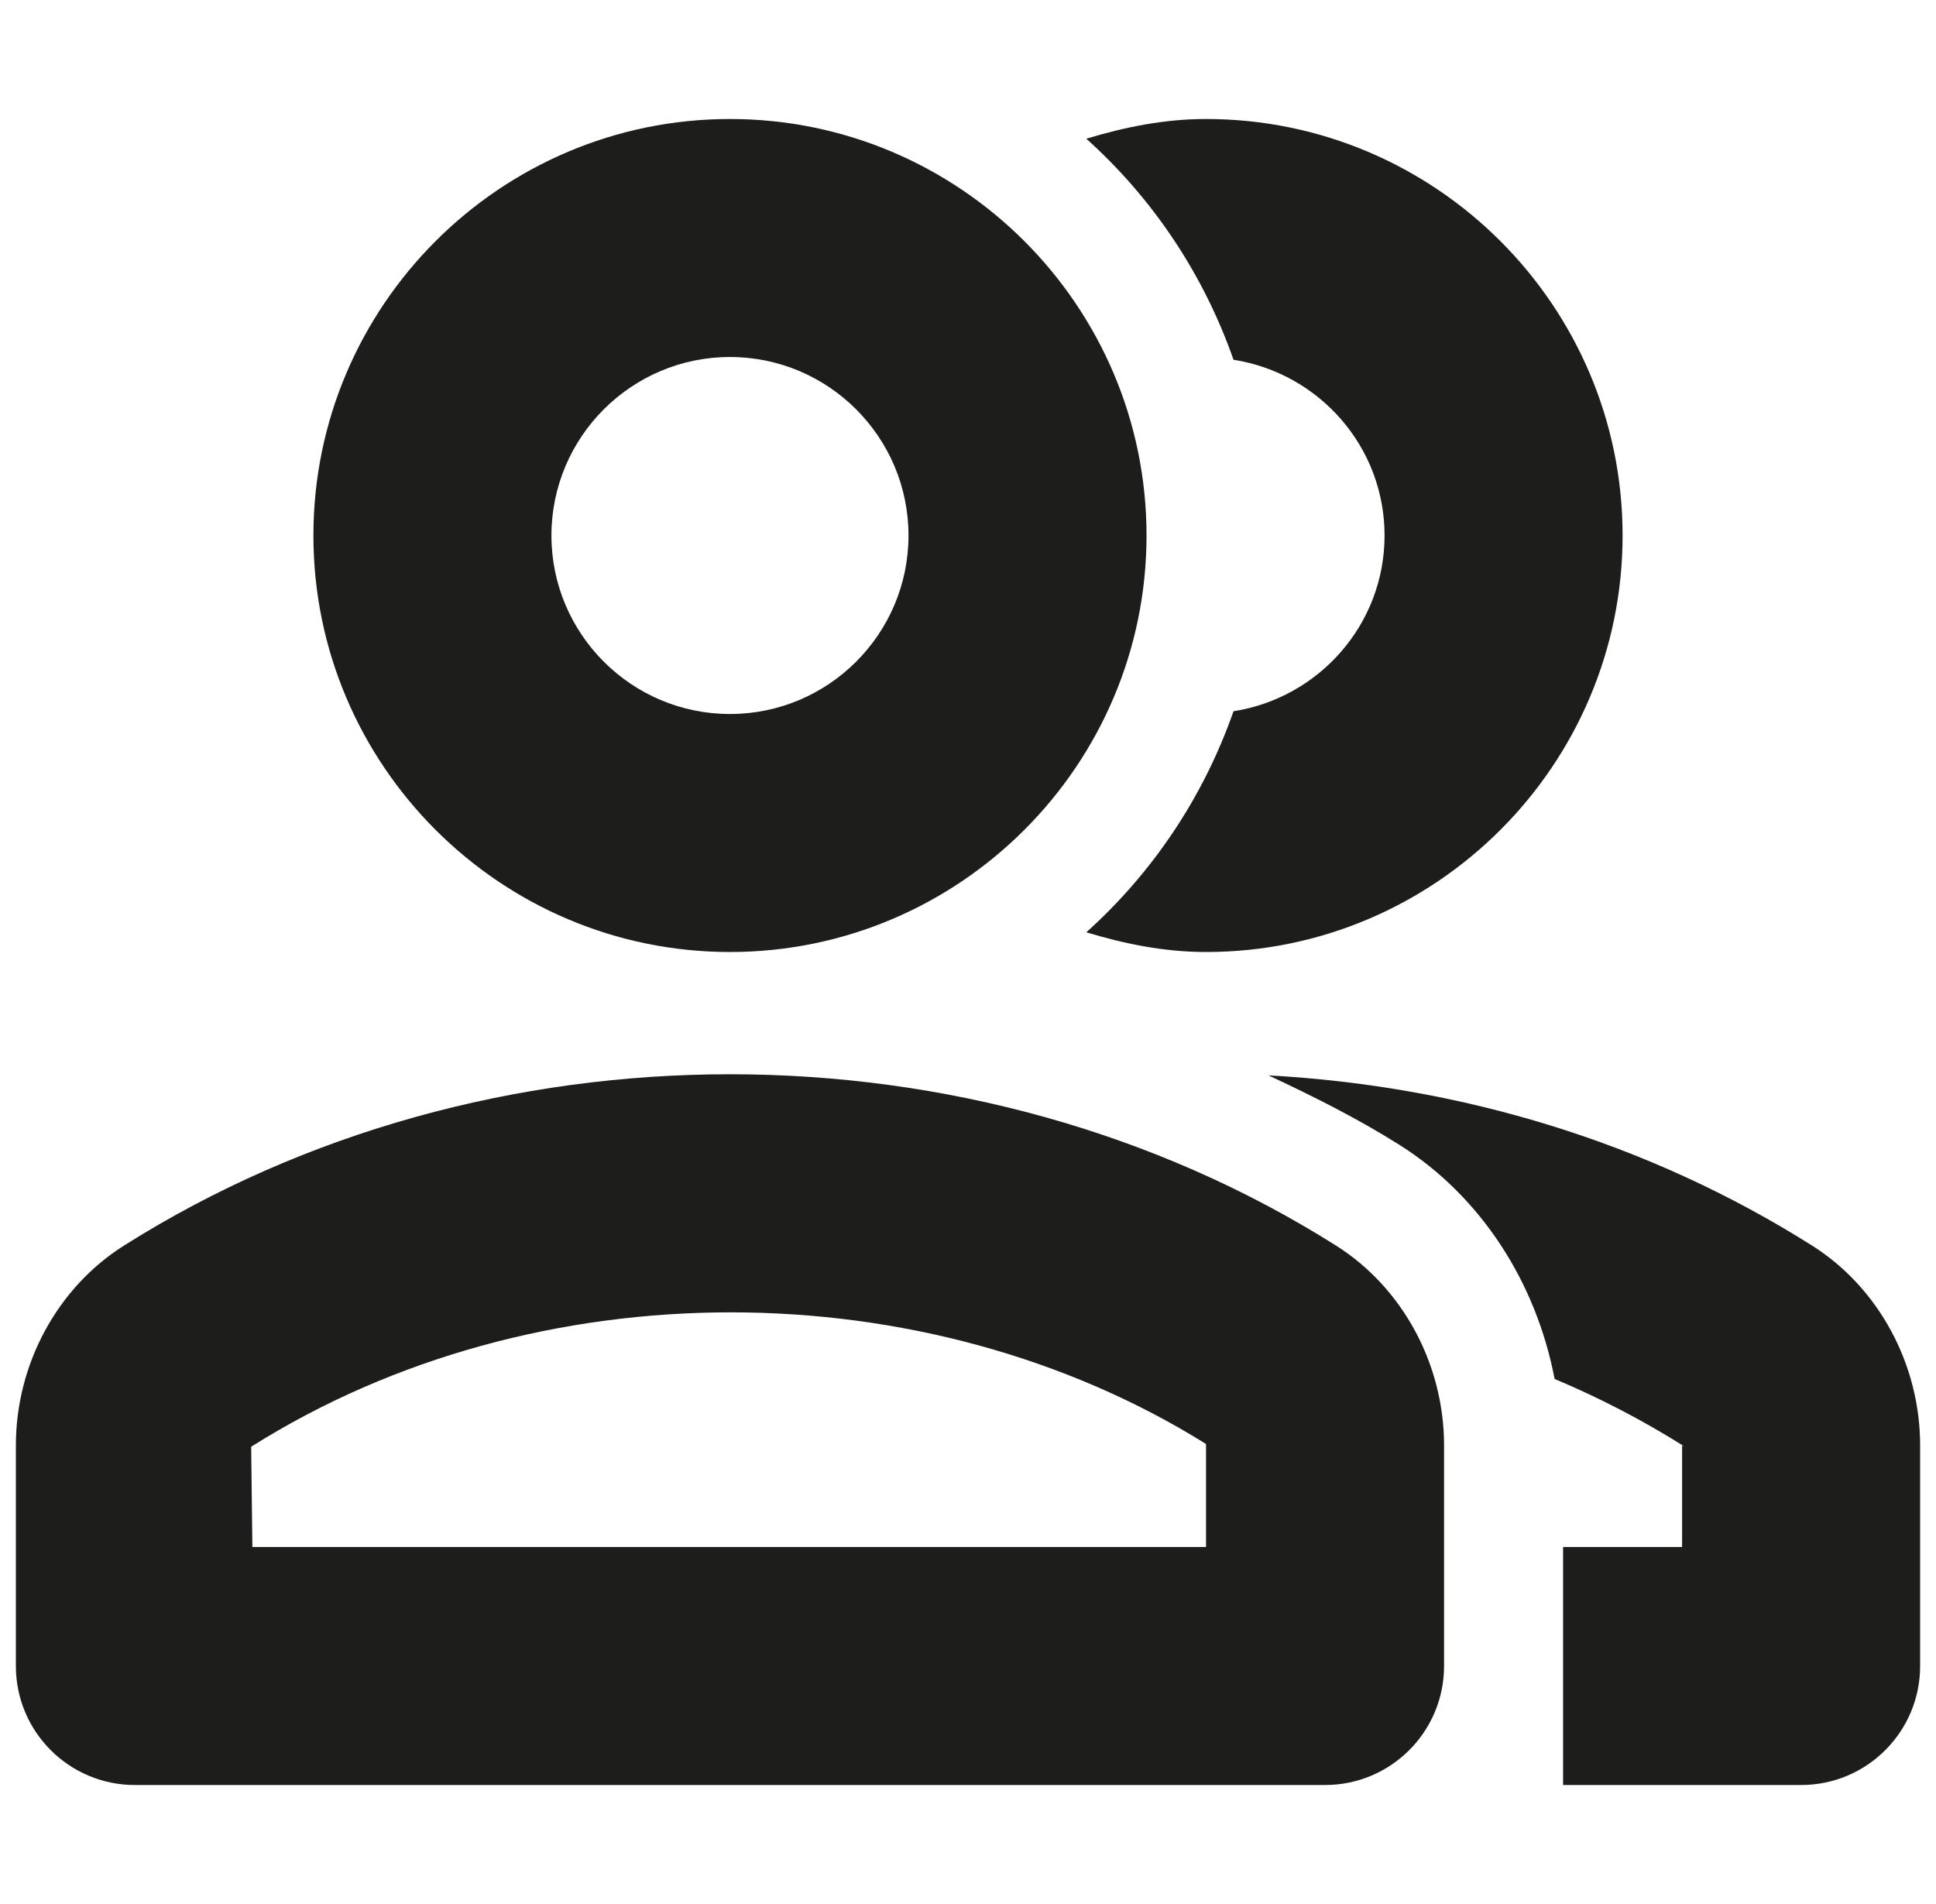
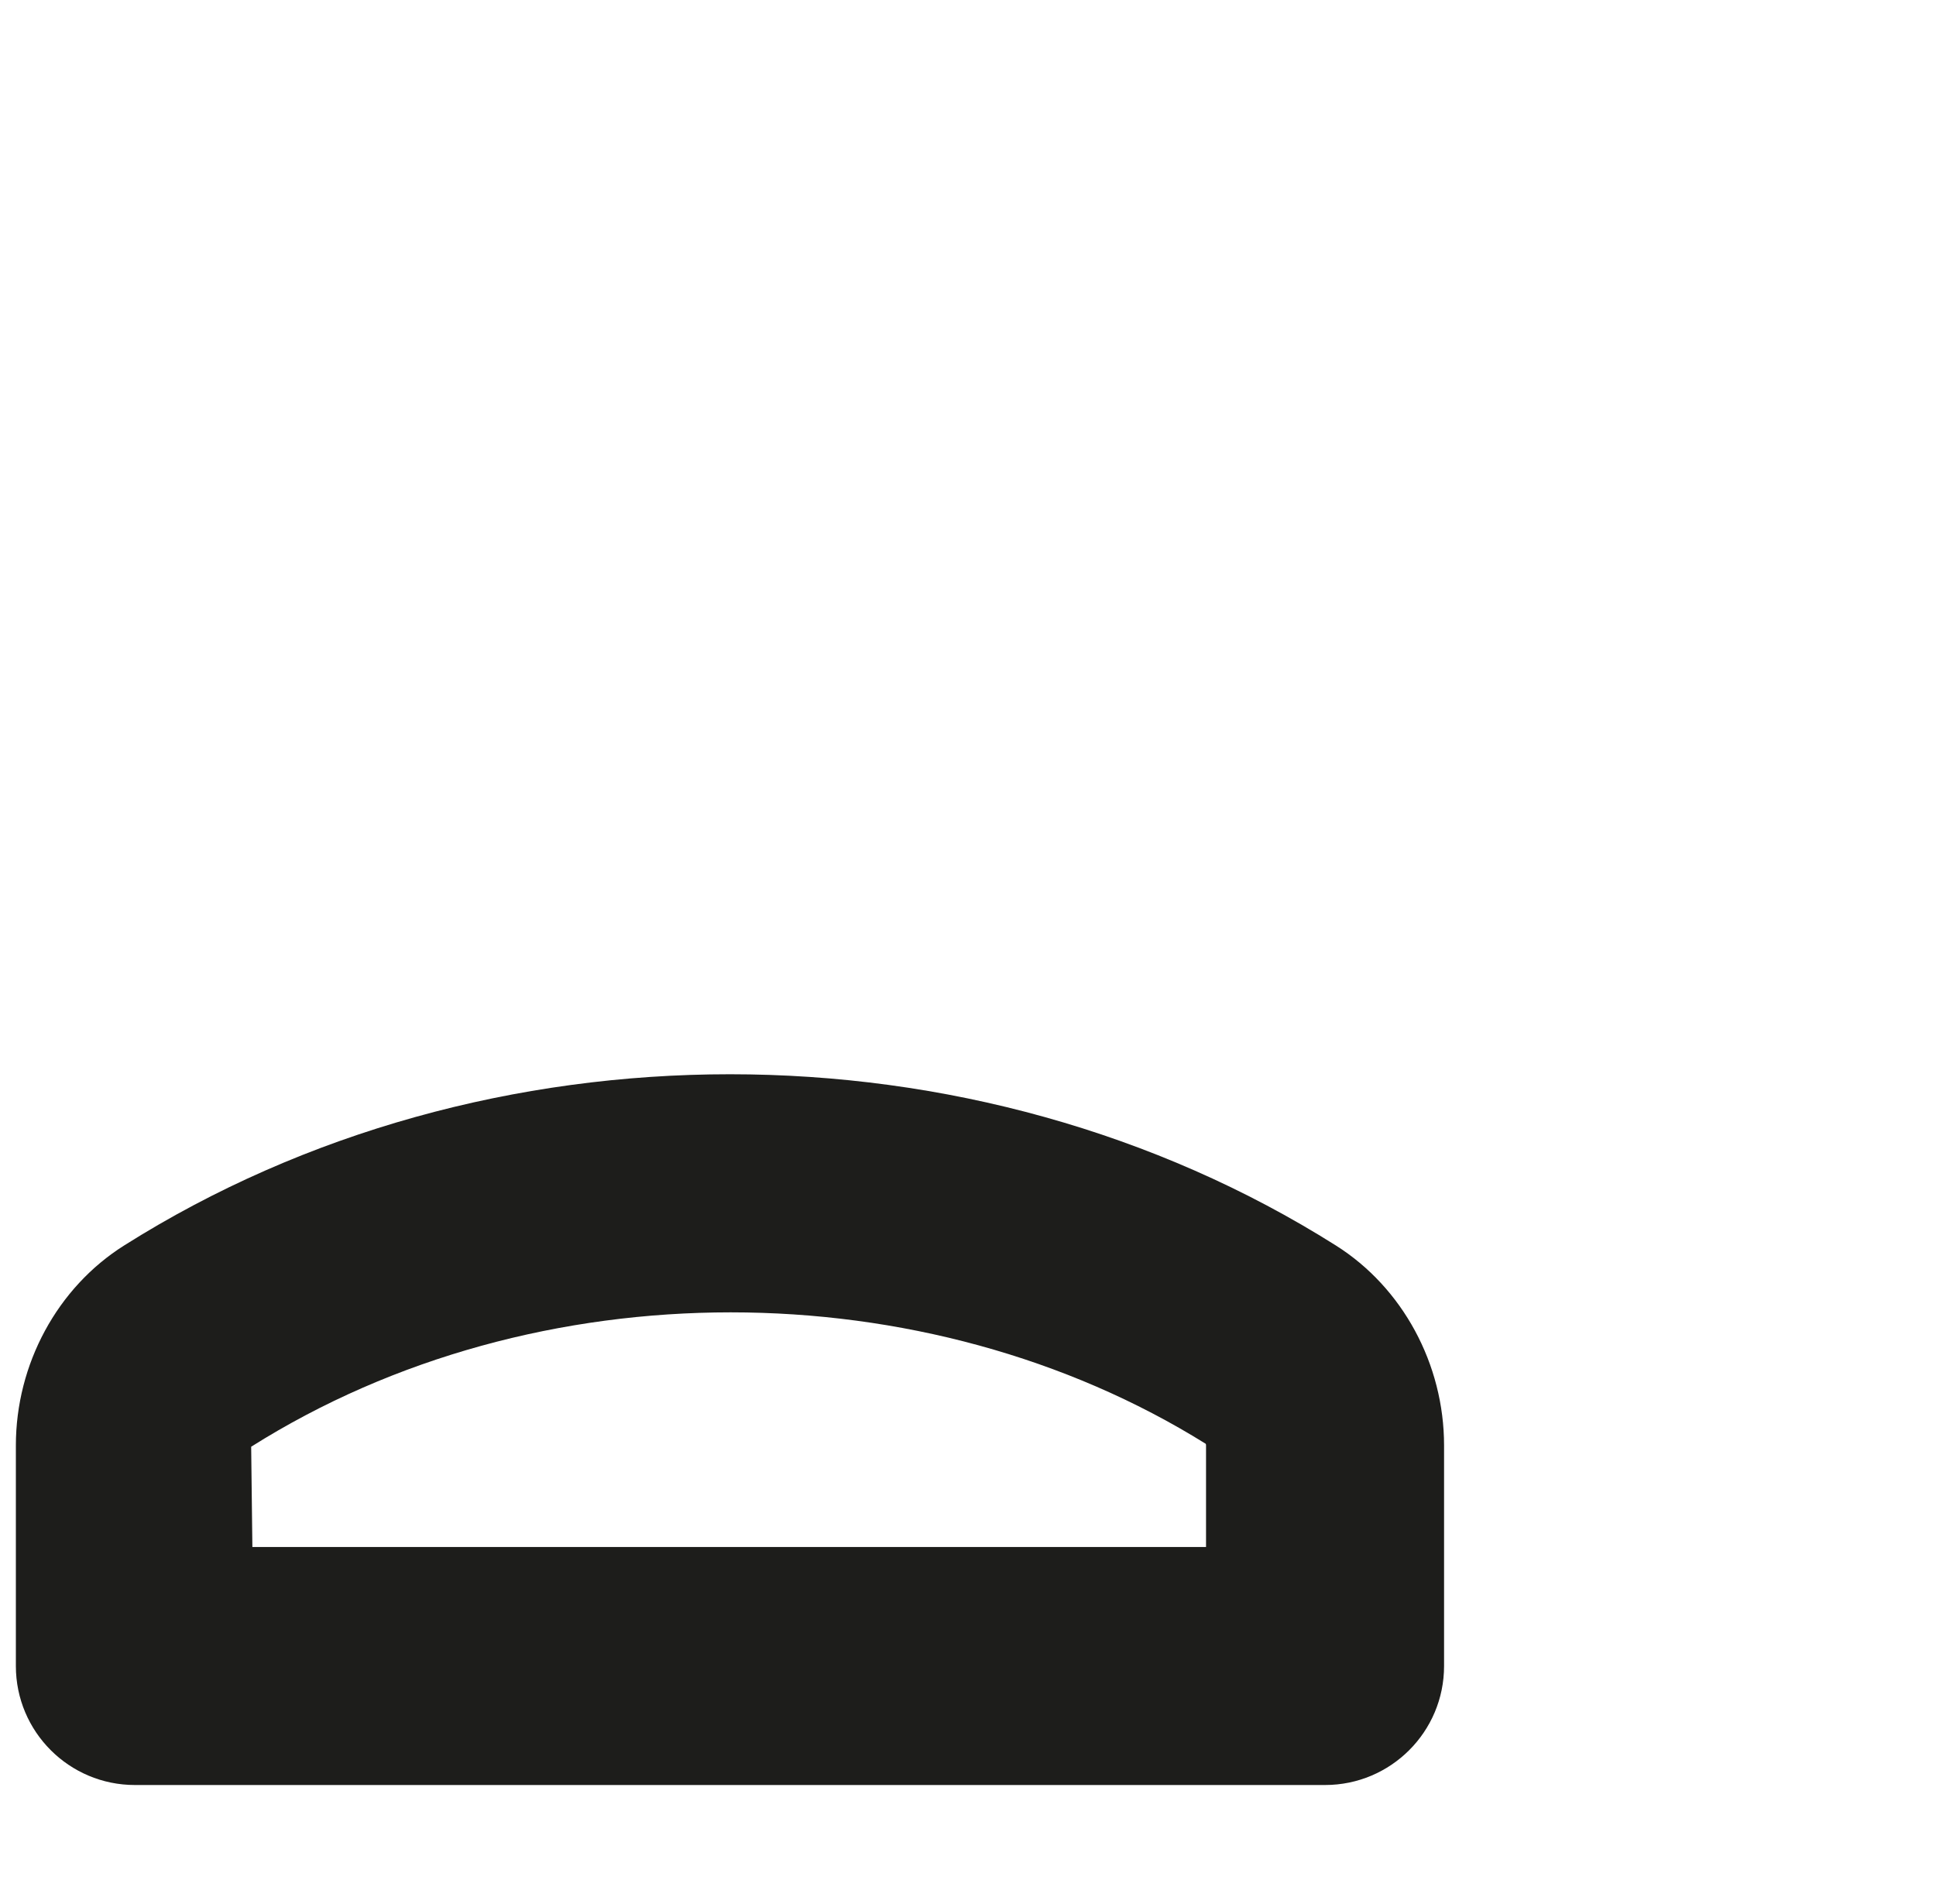
<svg xmlns="http://www.w3.org/2000/svg" width="61" height="60" viewBox="0 0 61 60" fill="none">
  <g clip-path="url(#clip0_7312_764)">
-     <path d="M57.089 39.247C51.945 36.002 46.055 34.221 39.969 33.888C41.376 34.547 42.769 35.242 44.09 36.075C46.681 37.708 48.406 40.432 48.983 43.454C50.402 44.05 51.775 44.763 53.086 45.59L53 45.549V48.75H49.25V56.25H56.75C58.821 56.25 60.5 54.571 60.5 52.5V45.549C60.5 42.989 59.193 40.574 57.089 39.247Z" fill="#1D1D1B" />
    <path d="M42.089 39.247C30.689 32.054 15.309 32.054 3.913 39.247C1.807 40.572 0.5 42.988 0.5 45.549V52.5C0.5 54.571 2.179 56.25 4.25 56.25H41.75C43.821 56.25 45.5 54.571 45.5 52.5V45.549C45.5 42.988 44.193 40.572 42.089 39.247ZM38 48.75H7.952L7.914 45.59C16.915 39.913 29.18 40.005 37.991 45.498C37.994 45.504 38 45.522 38 45.549L38 48.75Z" fill="#1D1D1B" />
-     <path d="M43.625 16.875C43.625 19.68 41.555 21.992 38.866 22.413C37.917 25.121 36.32 27.498 34.228 29.379C35.44 29.746 36.691 30 38 30C45.236 30 51.125 24.111 51.125 16.875C51.125 9.639 45.236 3.75 38 3.75C36.691 3.75 35.44 4.004 34.228 4.371C36.32 6.252 37.917 8.629 38.866 11.337C41.555 11.758 43.625 14.07 43.625 16.875Z" fill="#1D1D1B" />
-     <path d="M23 30C30.236 30 36.125 24.111 36.125 16.875C36.125 9.639 30.236 3.75 23 3.75C15.764 3.75 9.875 9.639 9.875 16.875C9.875 24.111 15.764 30 23 30ZM23 11.25C26.102 11.25 28.625 13.773 28.625 16.875C28.625 19.977 26.102 22.5 23 22.5C19.898 22.5 17.375 19.977 17.375 16.875C17.375 13.773 19.898 11.25 23 11.25Z" fill="#1D1D1B" />
  </g>
  <defs>
    <clipPath id="clip0_7312_764">
      <rect width="60" height="60" fill="white" transform="translate(0.5)" />
    </clipPath>
  </defs>
</svg>